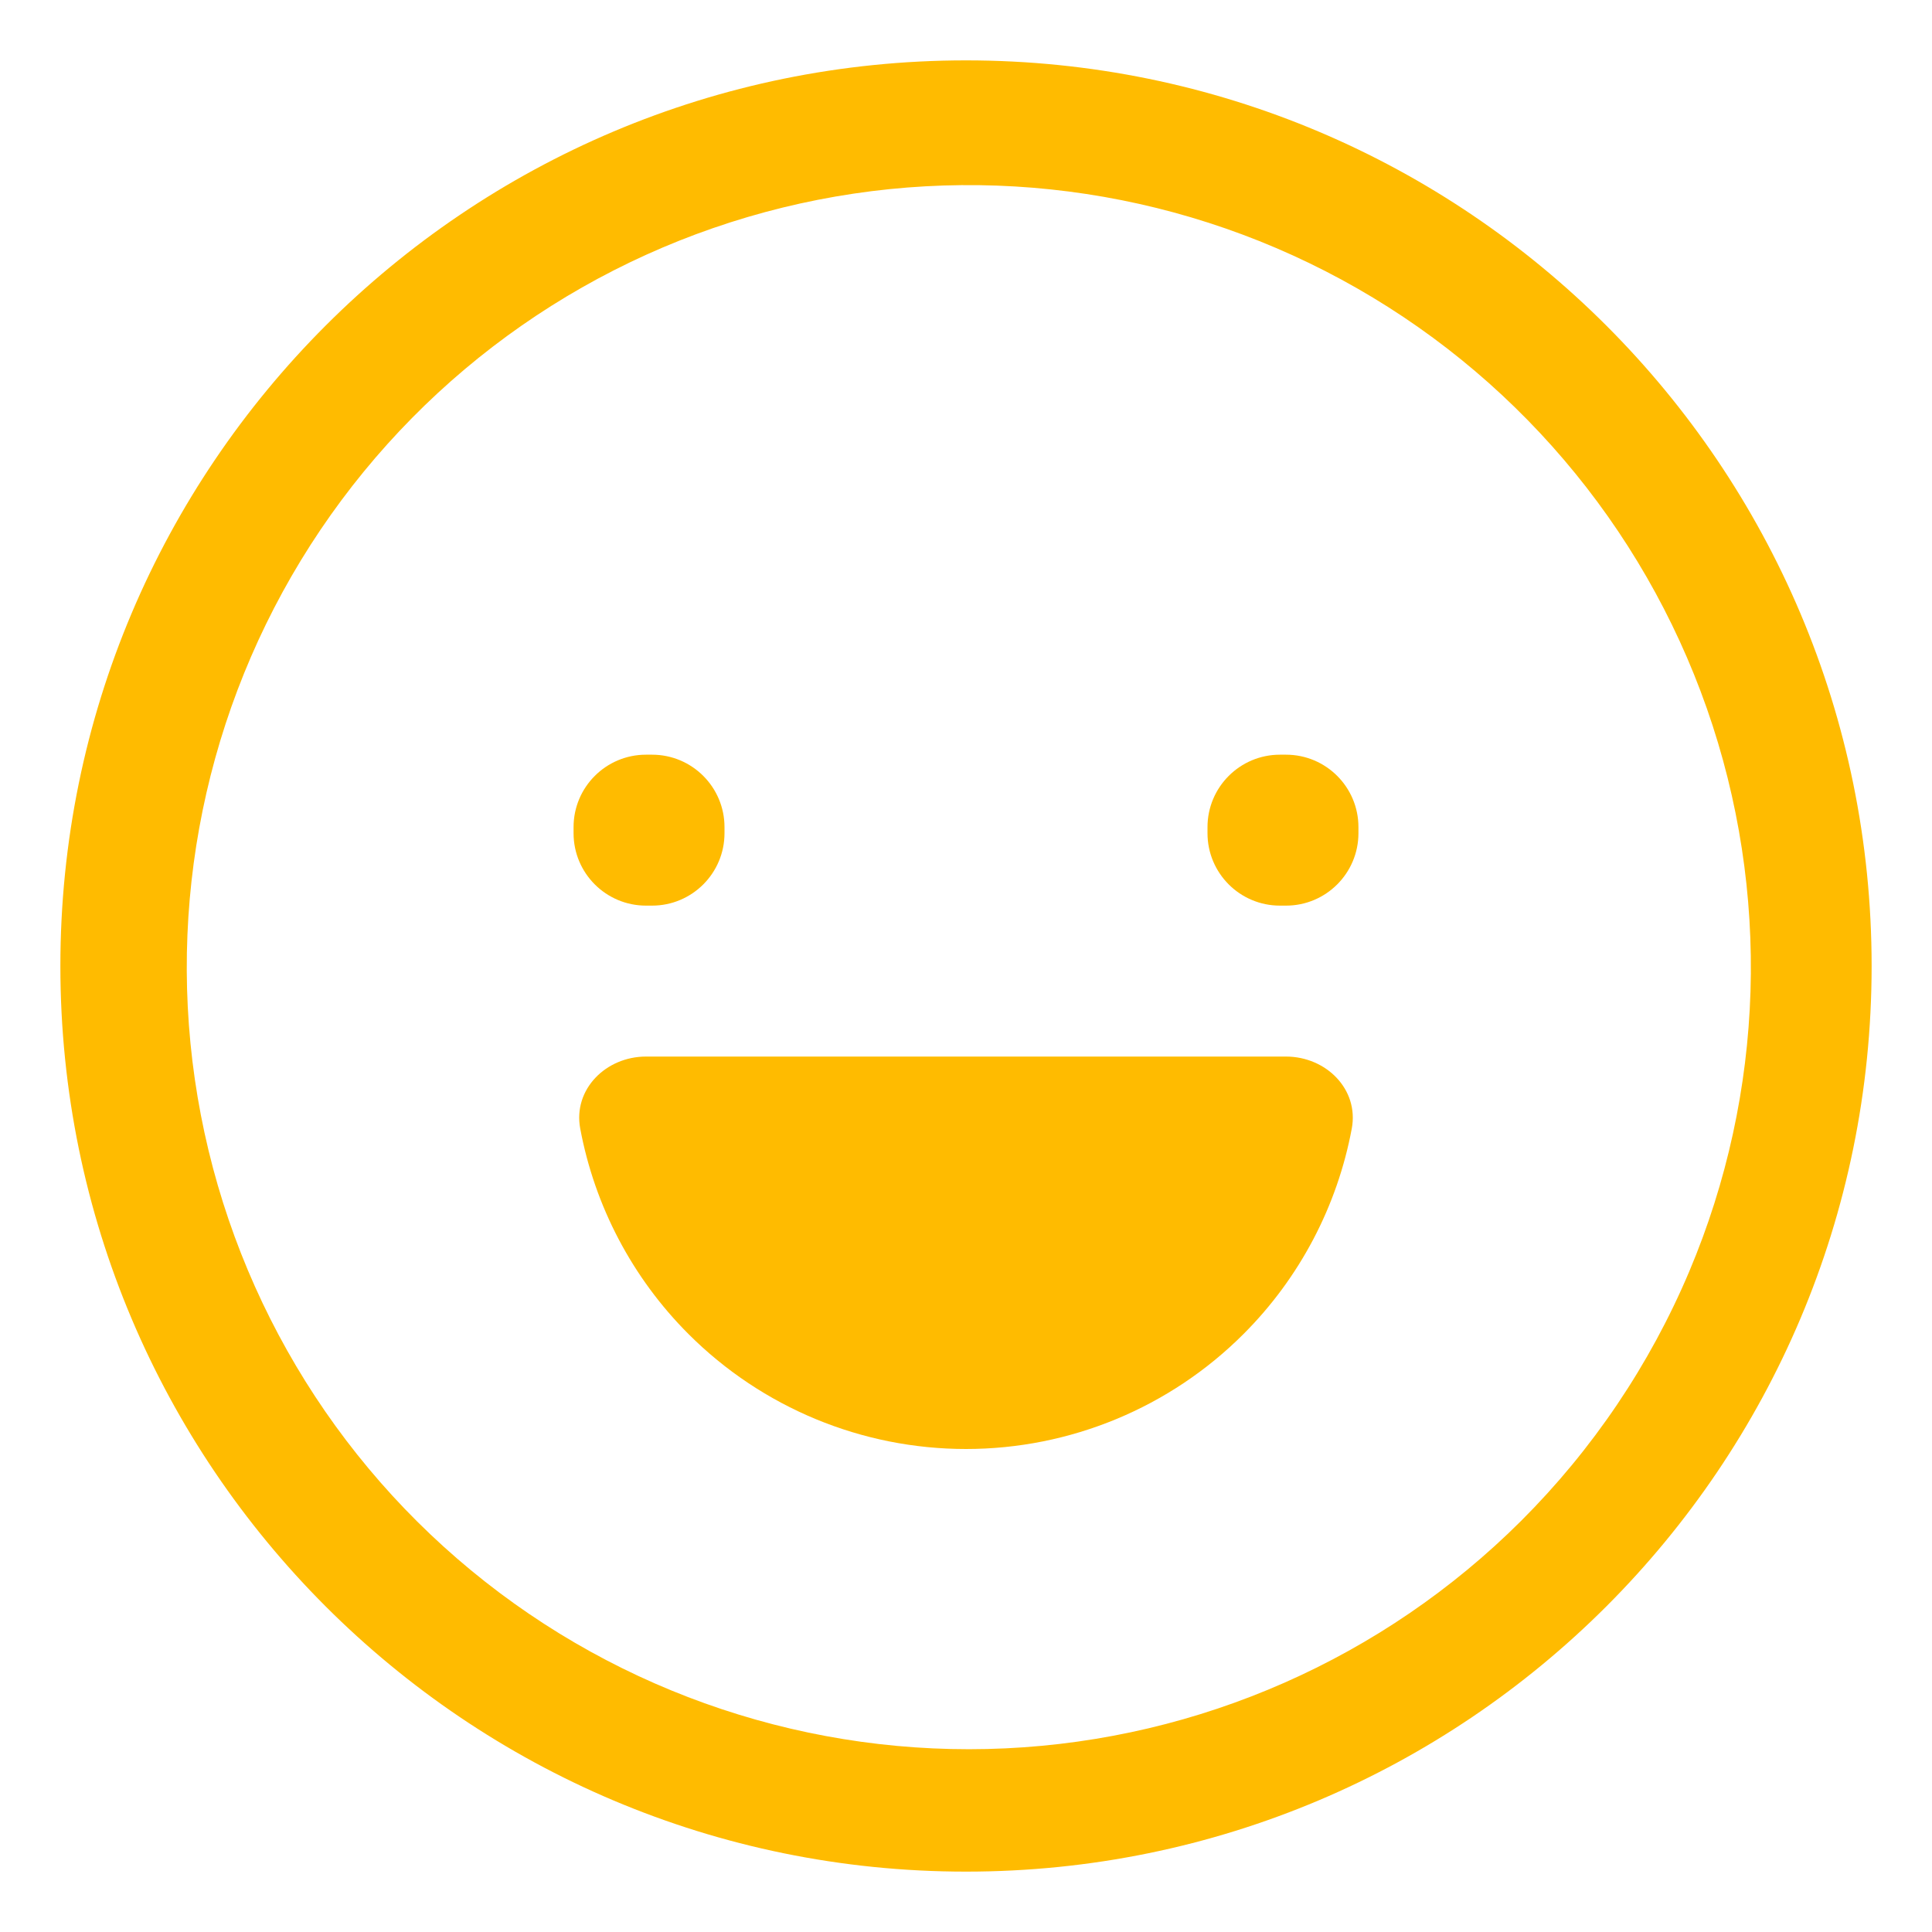
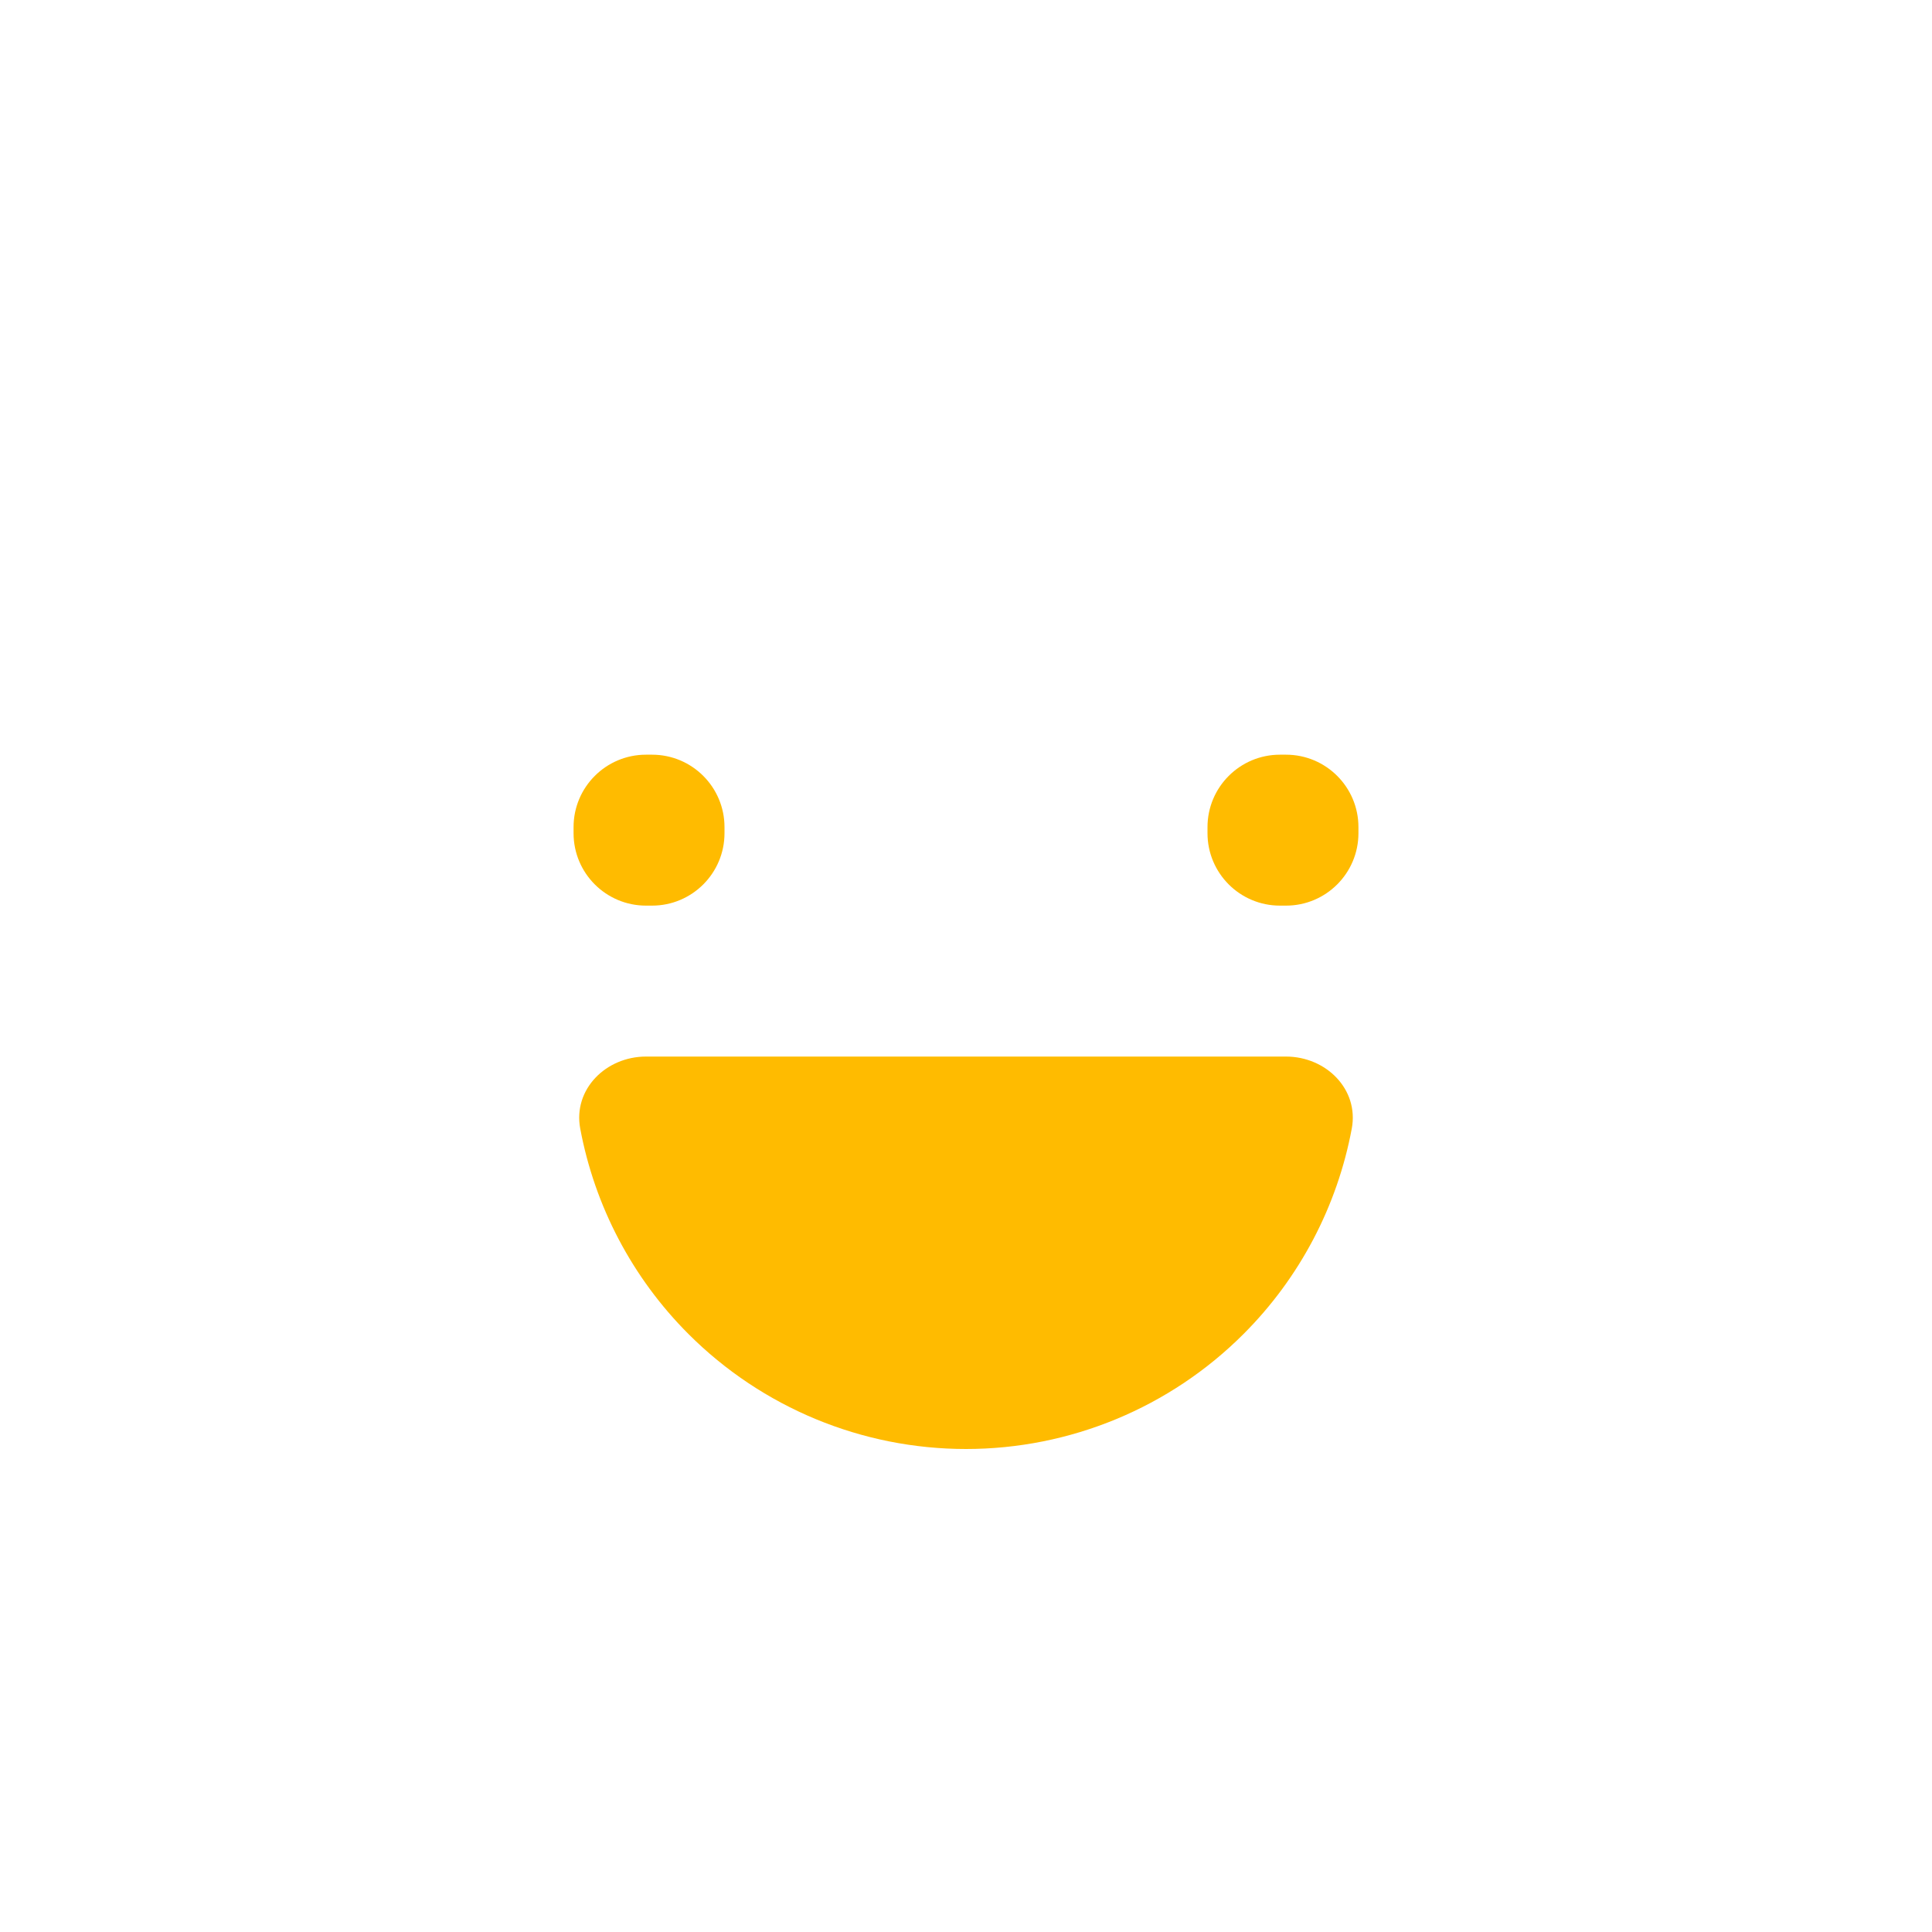
<svg xmlns="http://www.w3.org/2000/svg" width="80" height="80" viewBox="0 0 80 80" fill="none">
-   <path d="M40 2.5C19.289 2.5 2.5 19.289 2.5 40C2.5 60.711 19.289 77.5 40 77.5C60.711 77.5 77.5 60.711 77.5 40C77.5 19.289 60.711 2.5 40 2.5ZM62.981 62.981C57.283 68.662 49.673 72.019 41.635 72.396C33.597 72.773 25.707 70.145 19.502 65.022C13.296 59.9 9.22 52.65 8.067 44.686C6.915 36.723 8.769 28.615 13.267 21.943C17.766 15.272 24.588 10.514 32.403 8.597C40.218 6.68 48.467 7.742 55.542 11.575C62.617 15.408 68.012 21.737 70.675 29.33C73.338 36.924 73.079 45.236 69.948 52.649C68.316 56.511 65.95 60.02 62.981 62.981Z" fill="#FFBB00" />
  <path d="M23.75 34.25C23.75 32.593 25.093 31.25 26.75 31.25H27C28.657 31.25 30 32.593 30 34.25V34.5C30 36.157 28.657 37.5 27 37.5H26.75C25.093 37.5 23.75 36.157 23.75 34.5V34.25ZM50 34.25C50 32.593 51.343 31.25 53 31.25H53.25C54.907 31.25 56.25 32.593 56.25 34.25V34.5C56.25 36.157 54.907 37.5 53.25 37.5H53C51.343 37.5 50 36.157 50 34.5V34.25ZM40 60C44.31 60 48.443 58.288 51.49 55.24C53.825 52.906 55.376 49.934 55.974 46.733C56.278 45.104 54.907 43.75 53.25 43.75H26.75C25.093 43.75 23.722 45.104 24.026 46.733C24.624 49.934 26.175 52.906 28.509 55.24C31.557 58.288 35.69 60 40 60Z" fill="#FFBB00" />
</svg>